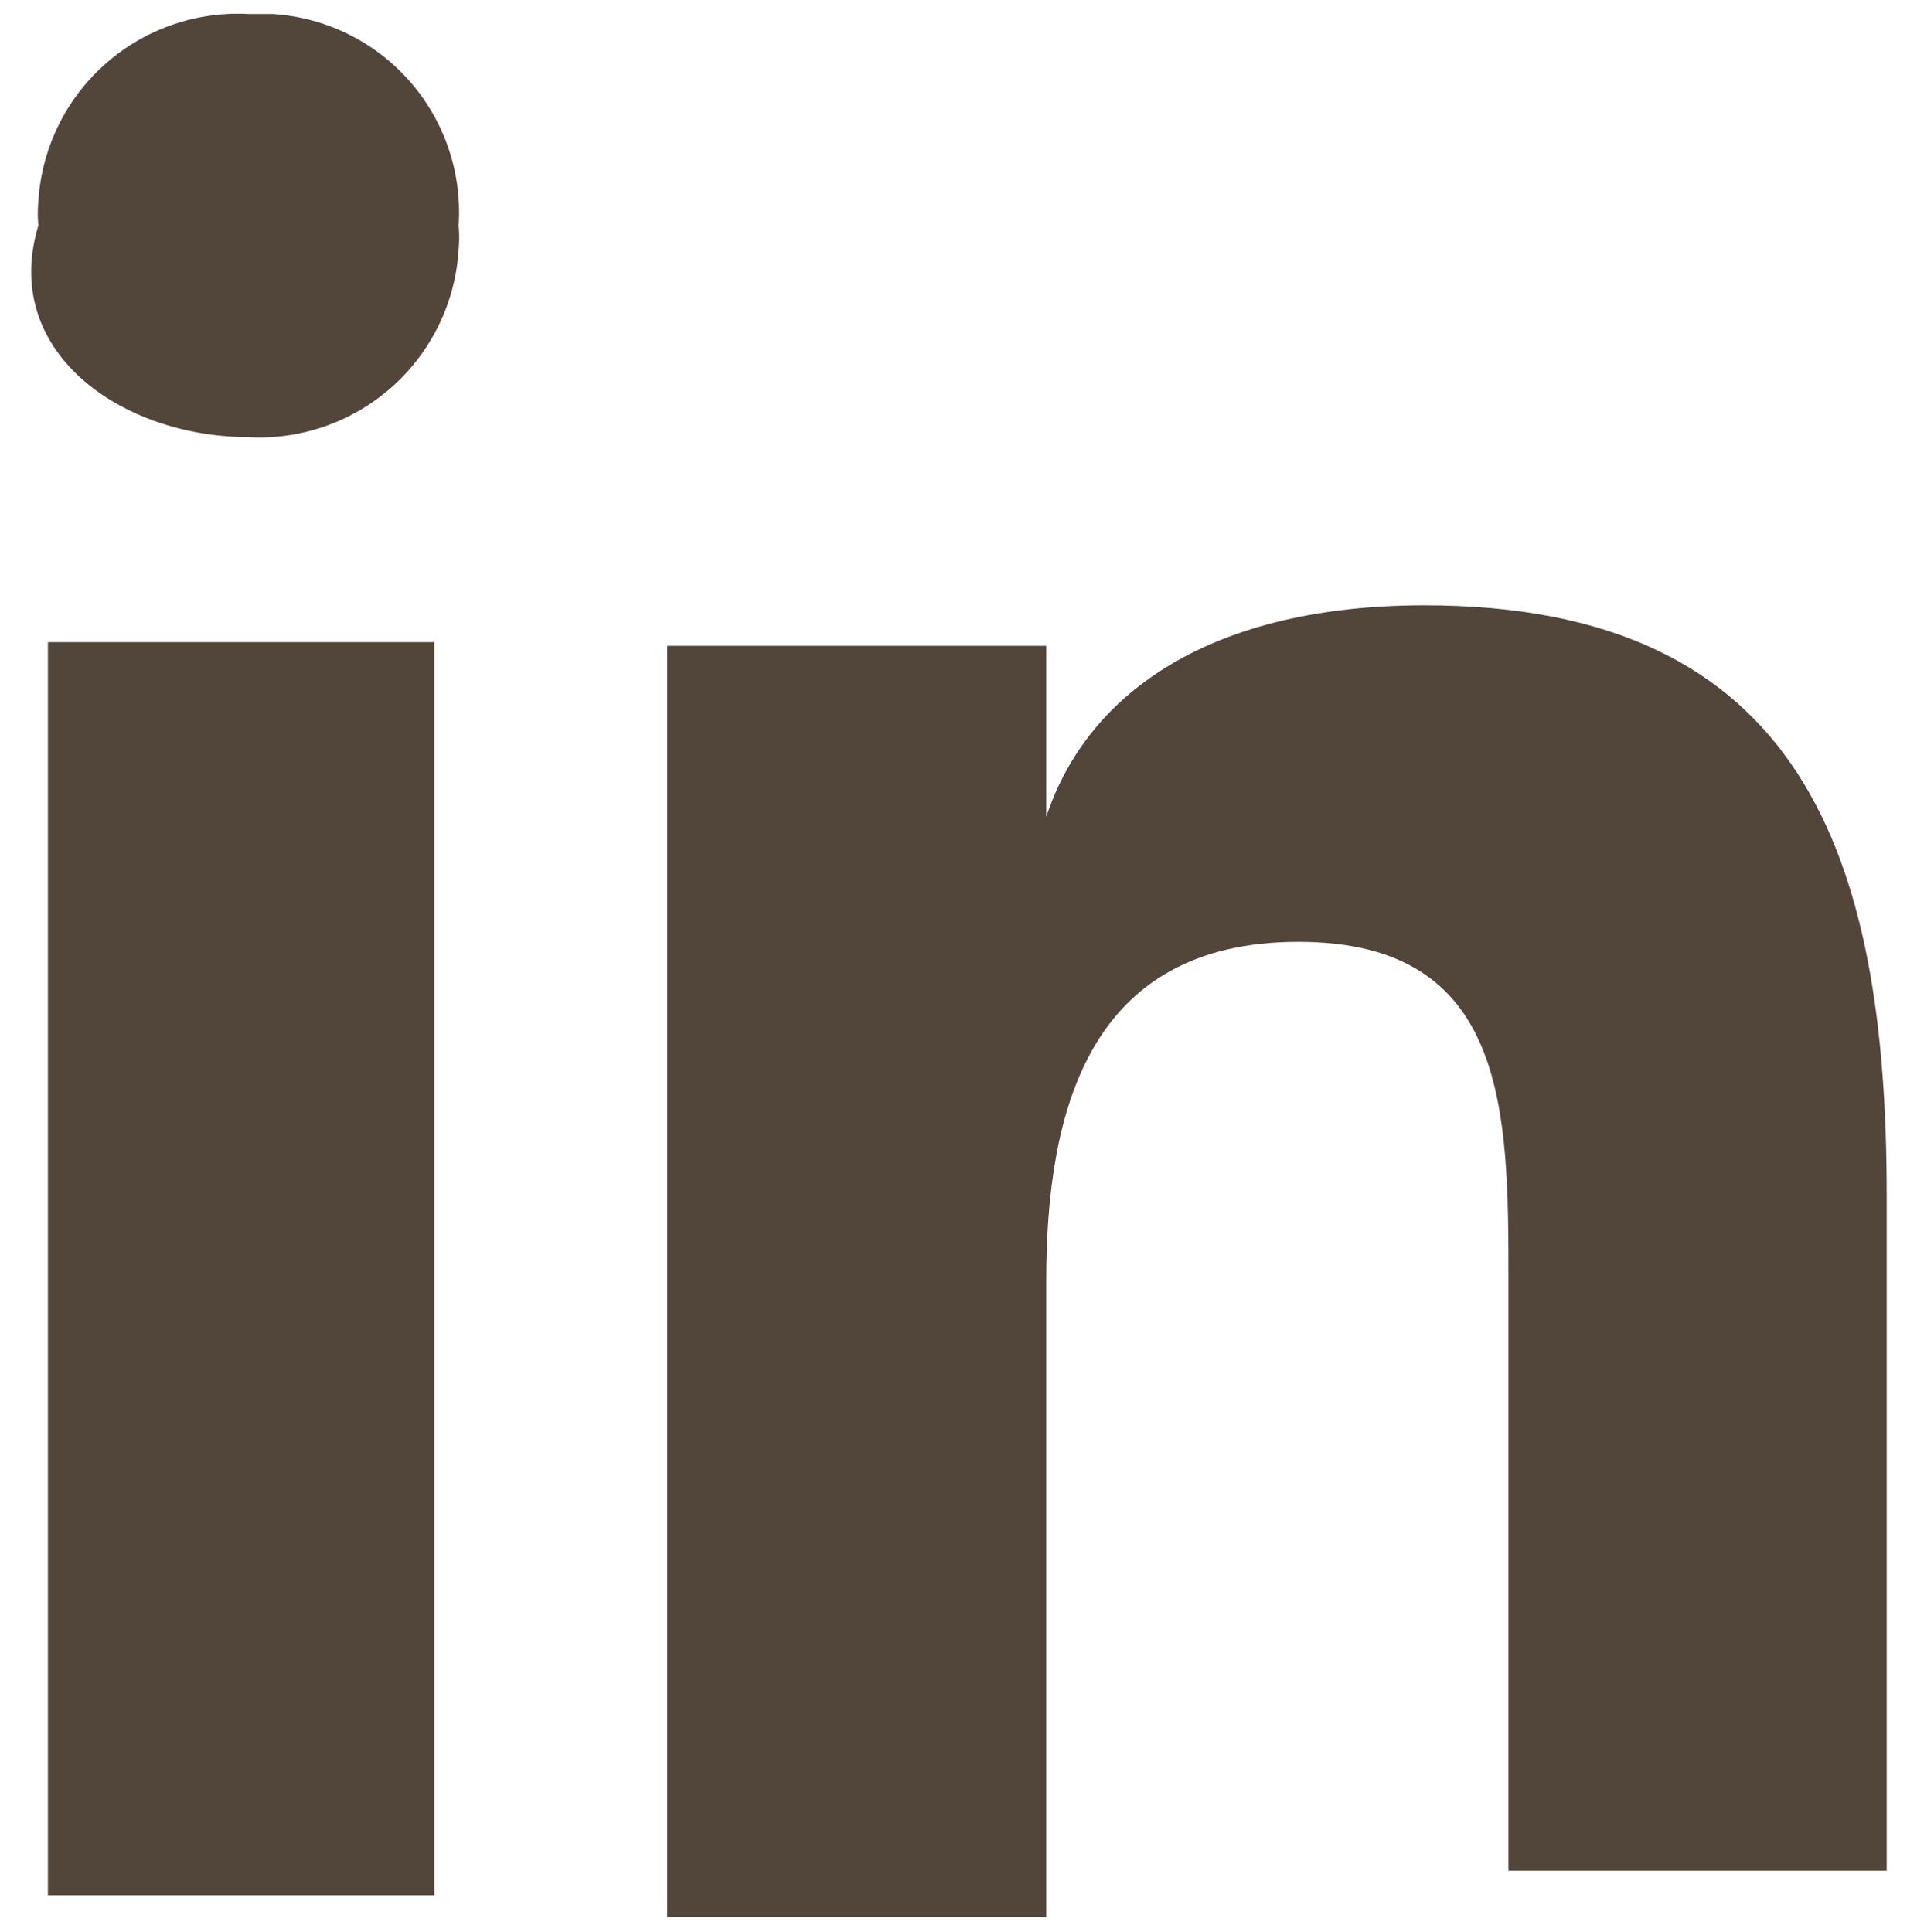
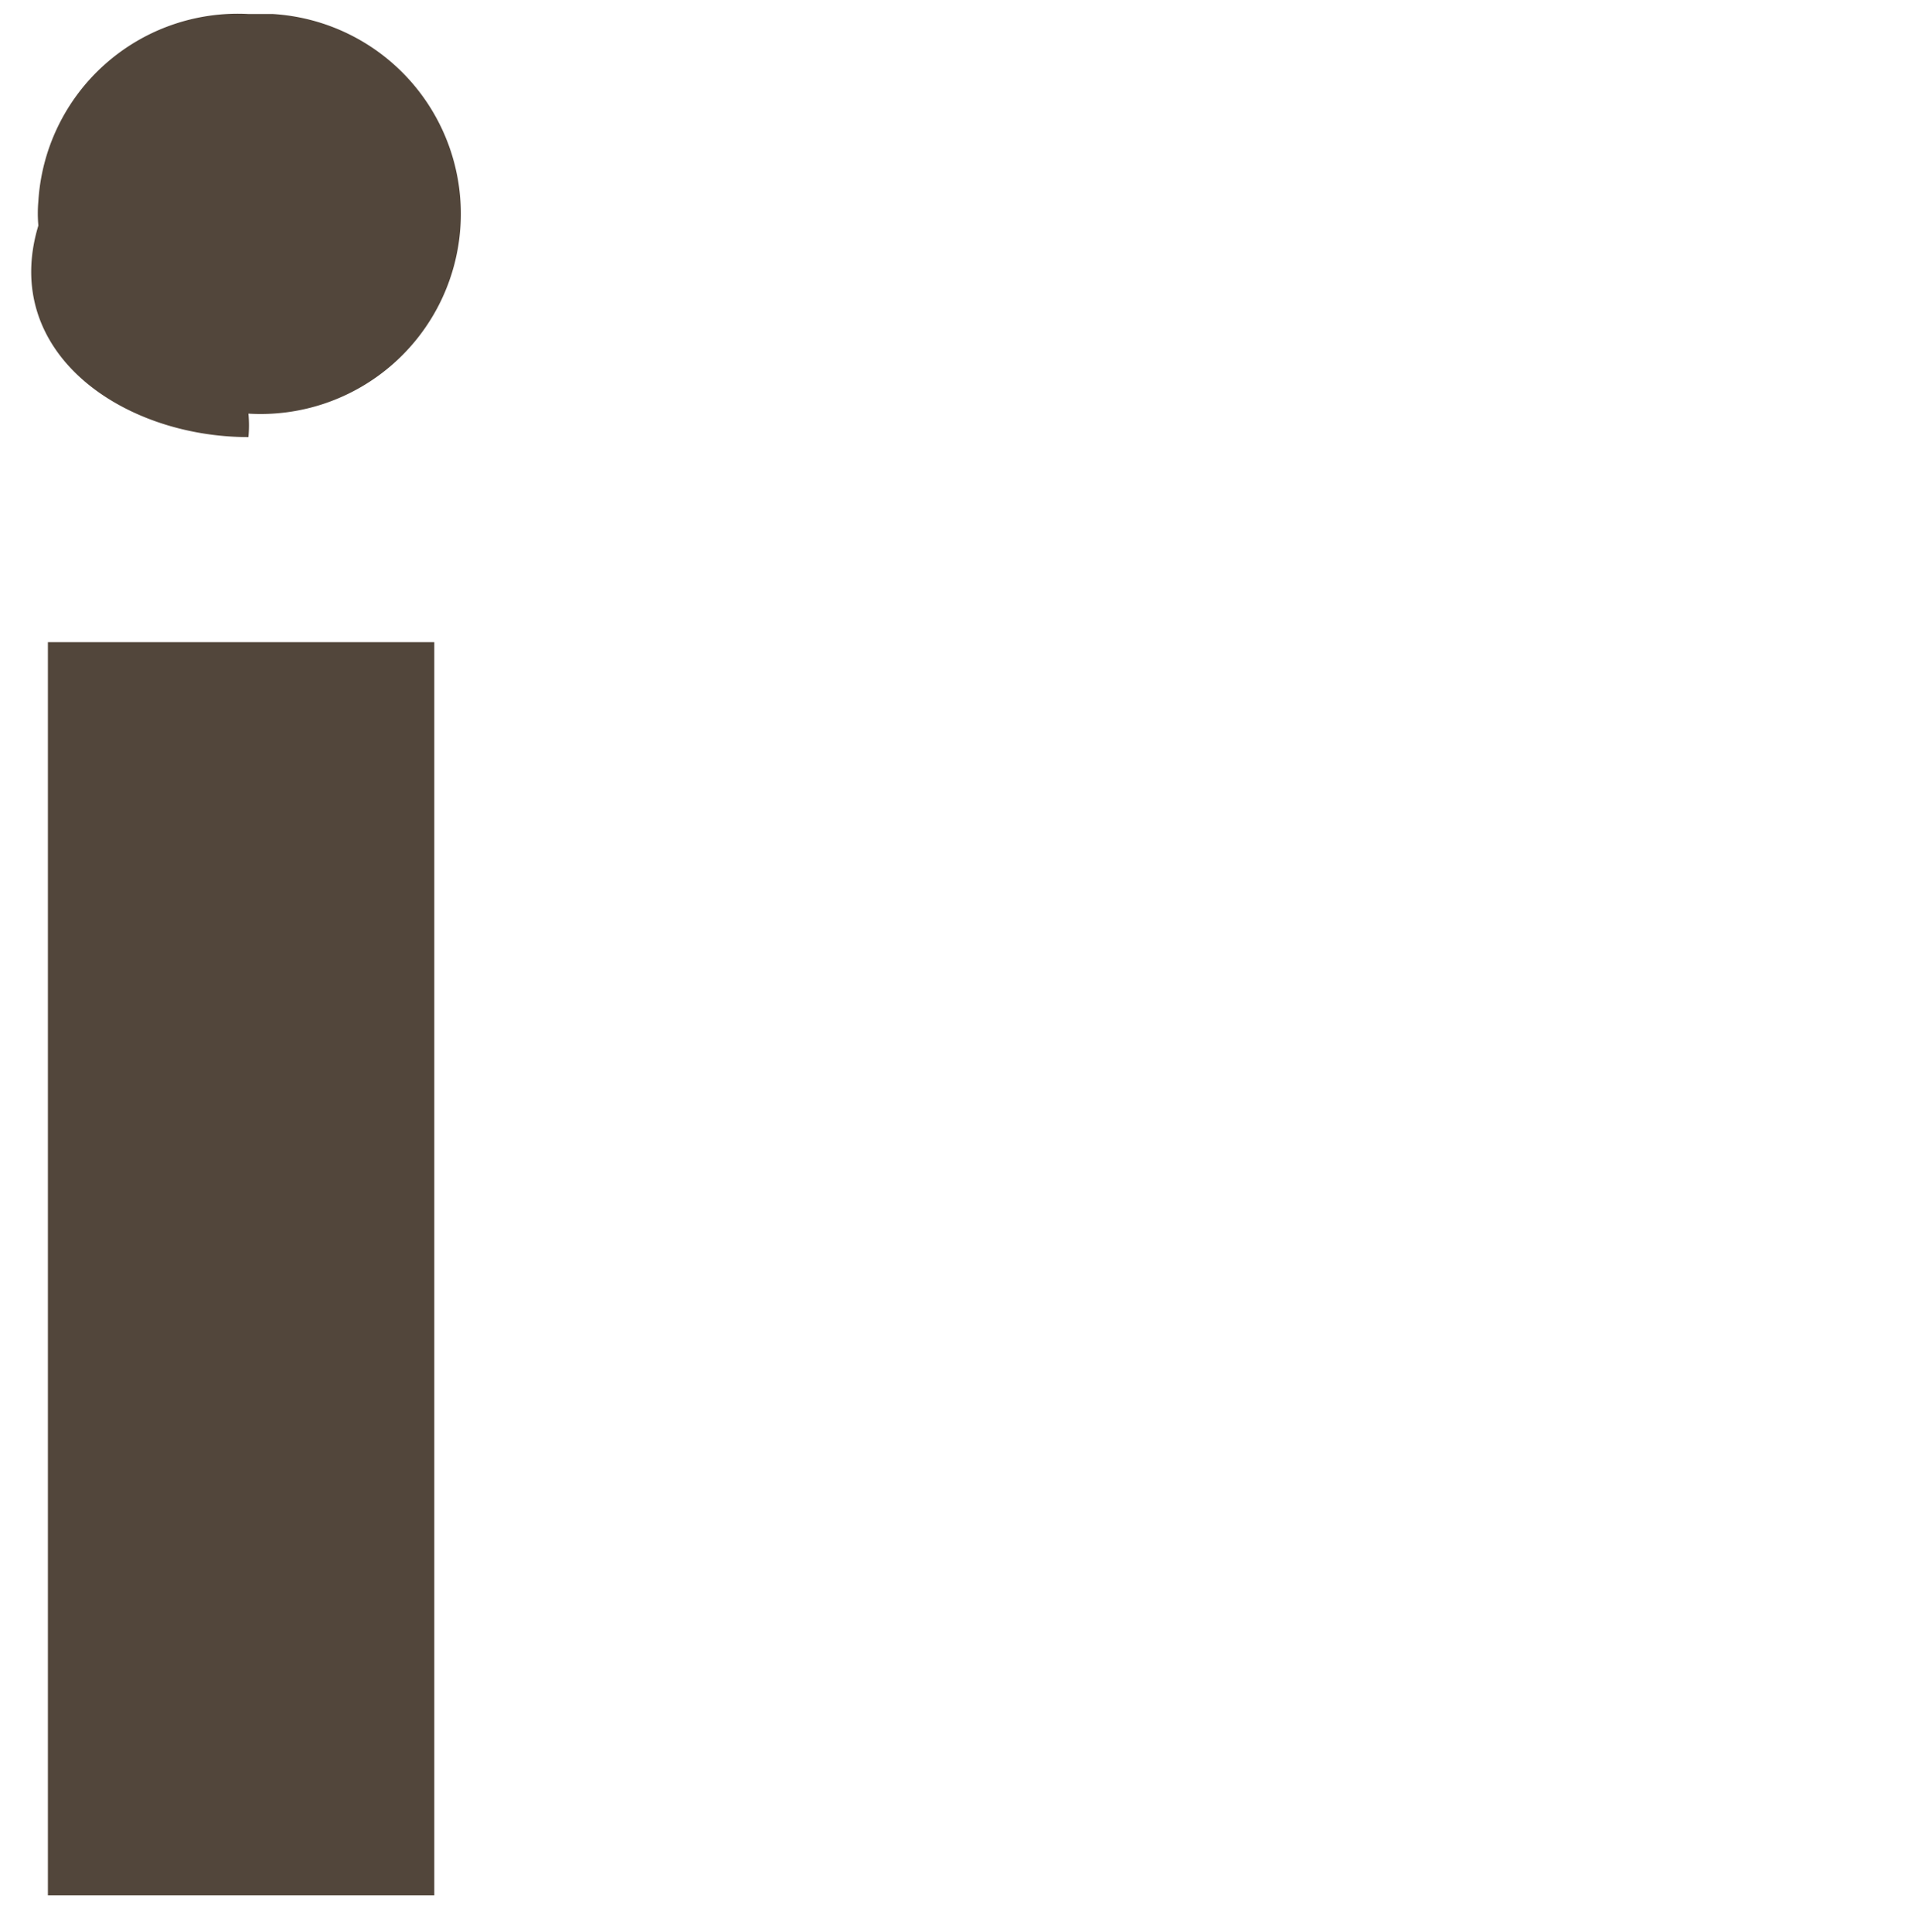
<svg xmlns="http://www.w3.org/2000/svg" width="19.29" height="19.447" viewBox="0 0 19.29 19.447">
  <defs>
    <style>.a{fill:none;}.b{fill:#52463b;}</style>
  </defs>
-   <rect class="a" width="19.29" height="19.447" />
  <path class="b" d="M.65,21.112H4.538V8.5H.65Z" transform="translate(-0.168 -2.037)" />
-   <path class="b" d="M2.609,4.448A2.011,2.011,0,0,0,4.724,2.556a1.269,1.269,0,0,0,0-.237A2,2,0,0,0,2.854.189H2.609A2.011,2.011,0,0,0,.495,2.073a1.35,1.35,0,0,0,0,.245c-.386,1.276.846,2.129,2.114,2.129" transform="translate(-0.109 -0.048)" />
-   <path class="b" d="M21.321,13.935C21.321,10.53,20.476,8,16.67,8c-2.114,0-3.383.853-3.806,2.129h0V8.408H9.05V21.2h3.814V14.8c0-1.706.423-3.413,2.537-3.413S17.515,13.1,17.515,14.8v5.935h3.806Z" transform="translate(-2.336 -1.908)" />
+   <path class="b" d="M2.609,4.448a1.269,1.269,0,0,0,0-.237A2,2,0,0,0,2.854.189H2.609A2.011,2.011,0,0,0,.495,2.073a1.35,1.35,0,0,0,0,.245c-.386,1.276.846,2.129,2.114,2.129" transform="translate(-0.109 -0.048)" />
</svg>